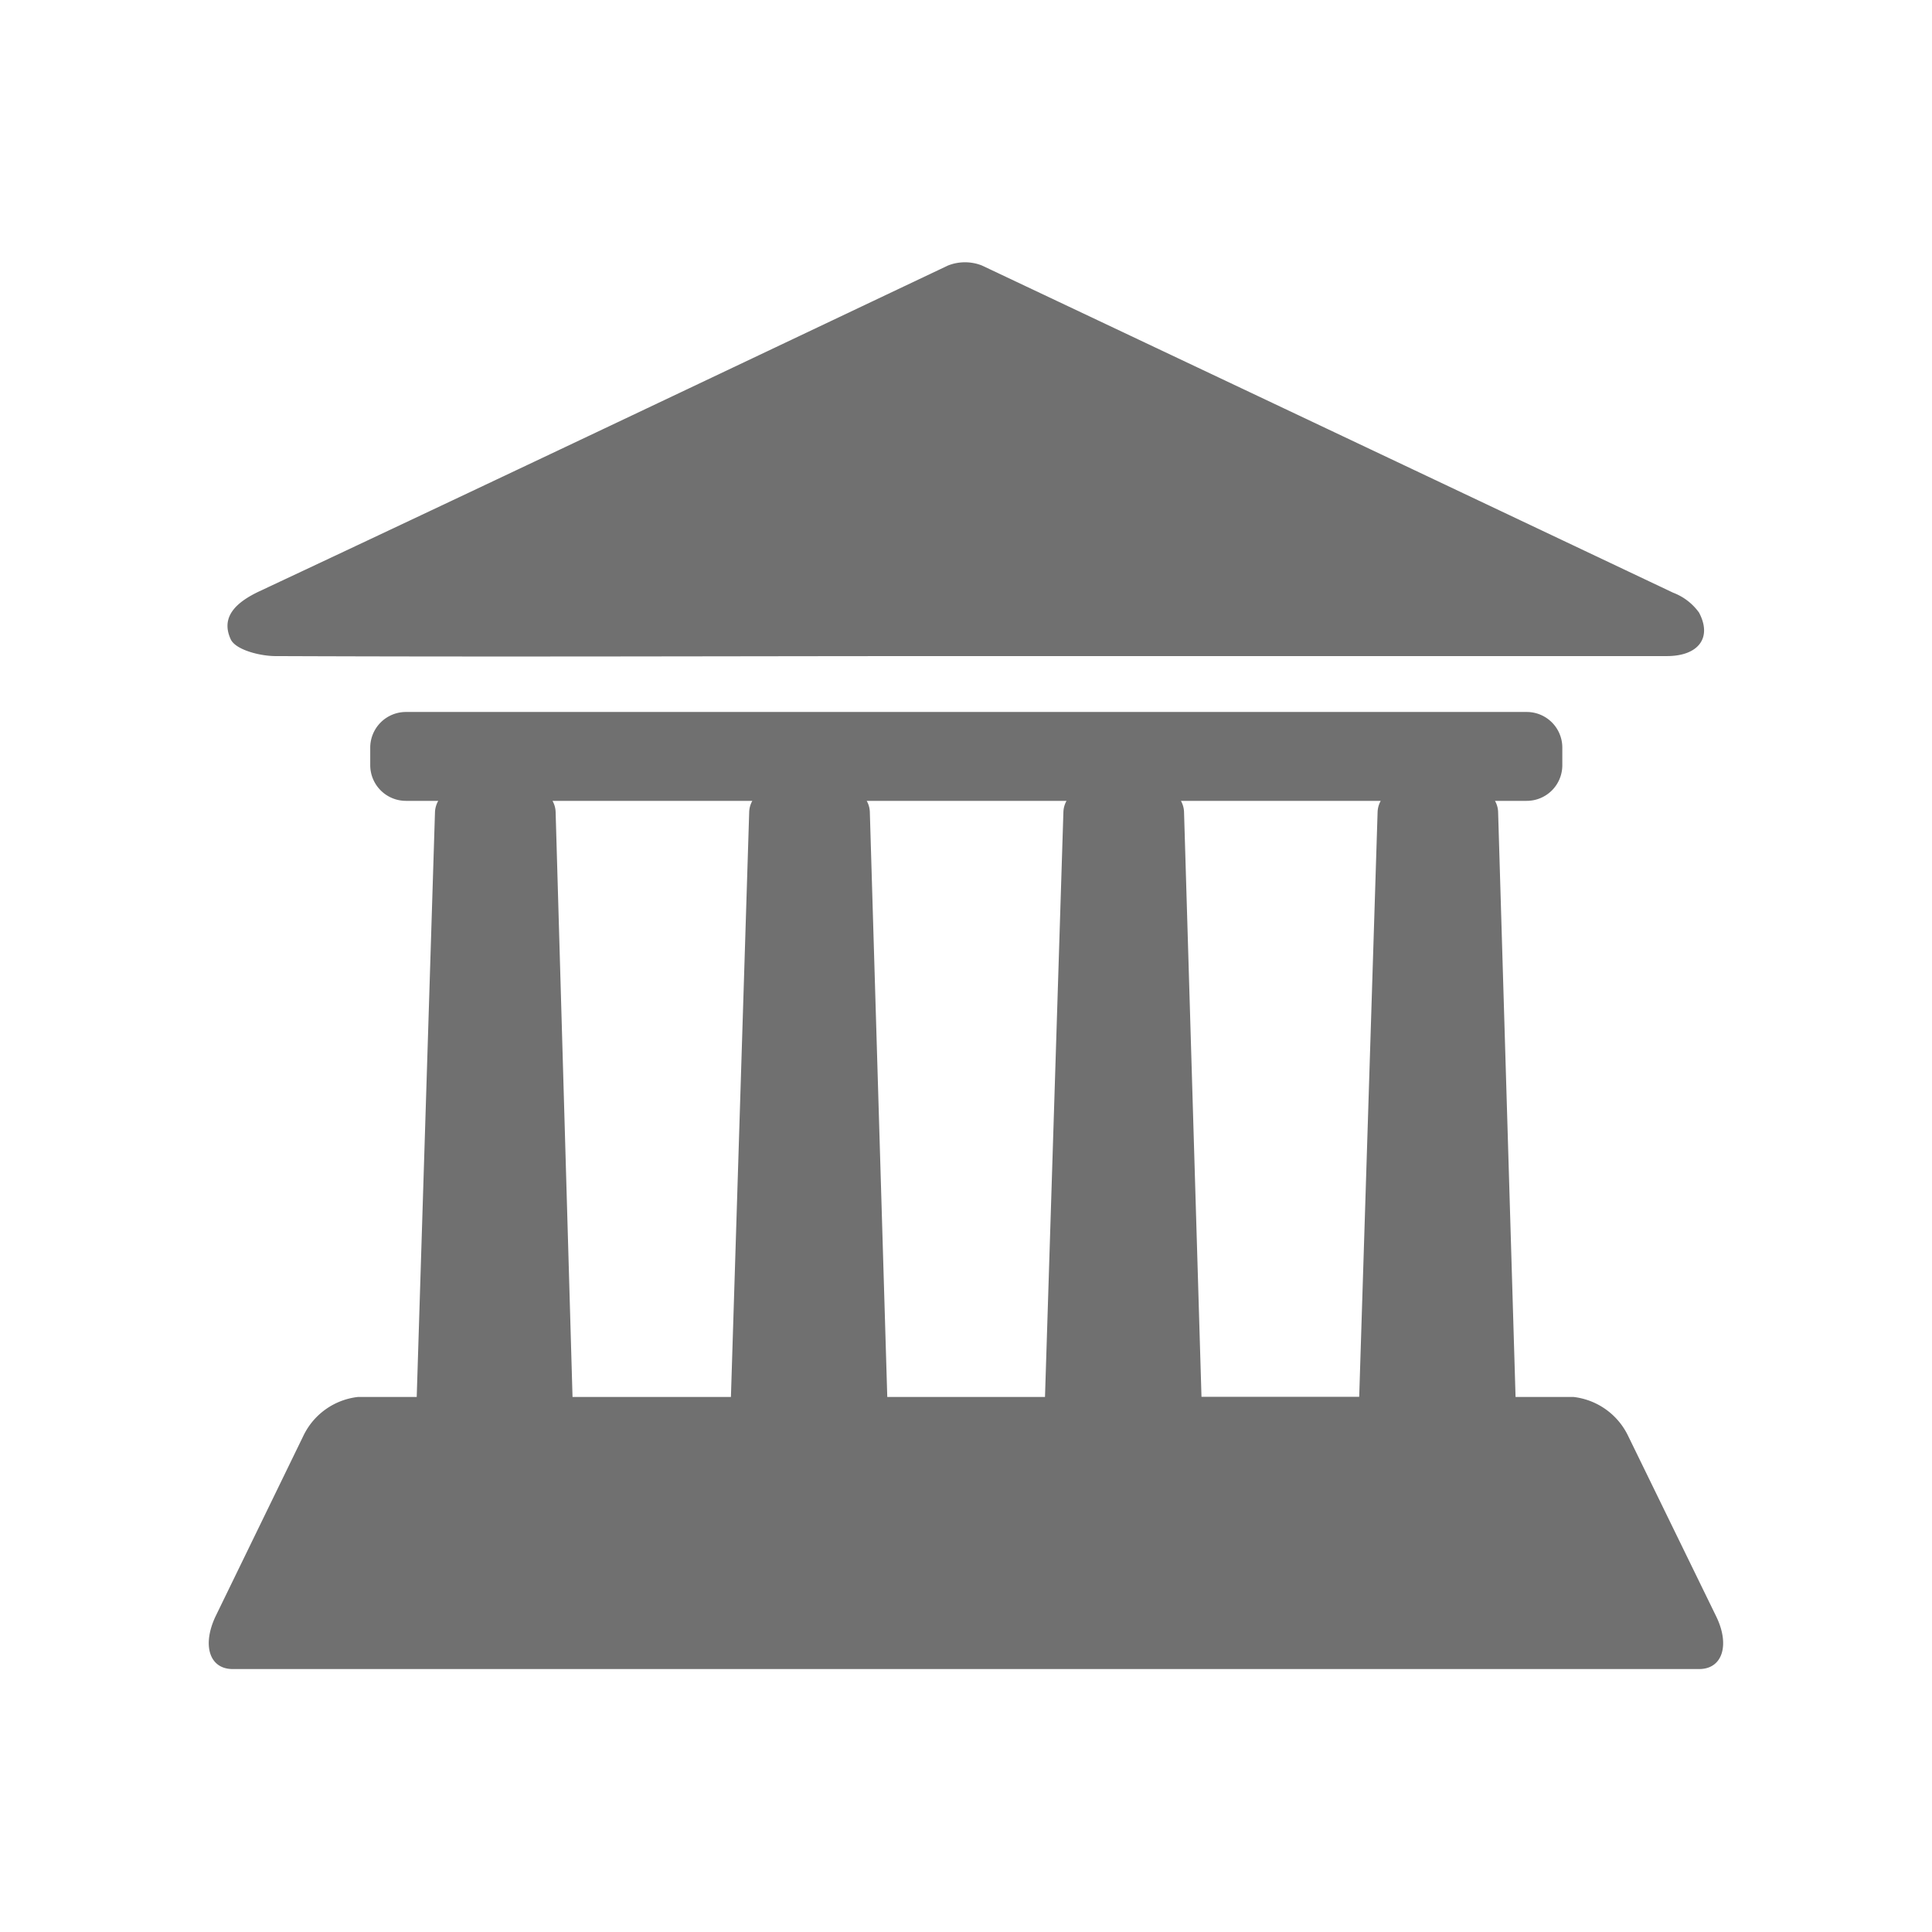
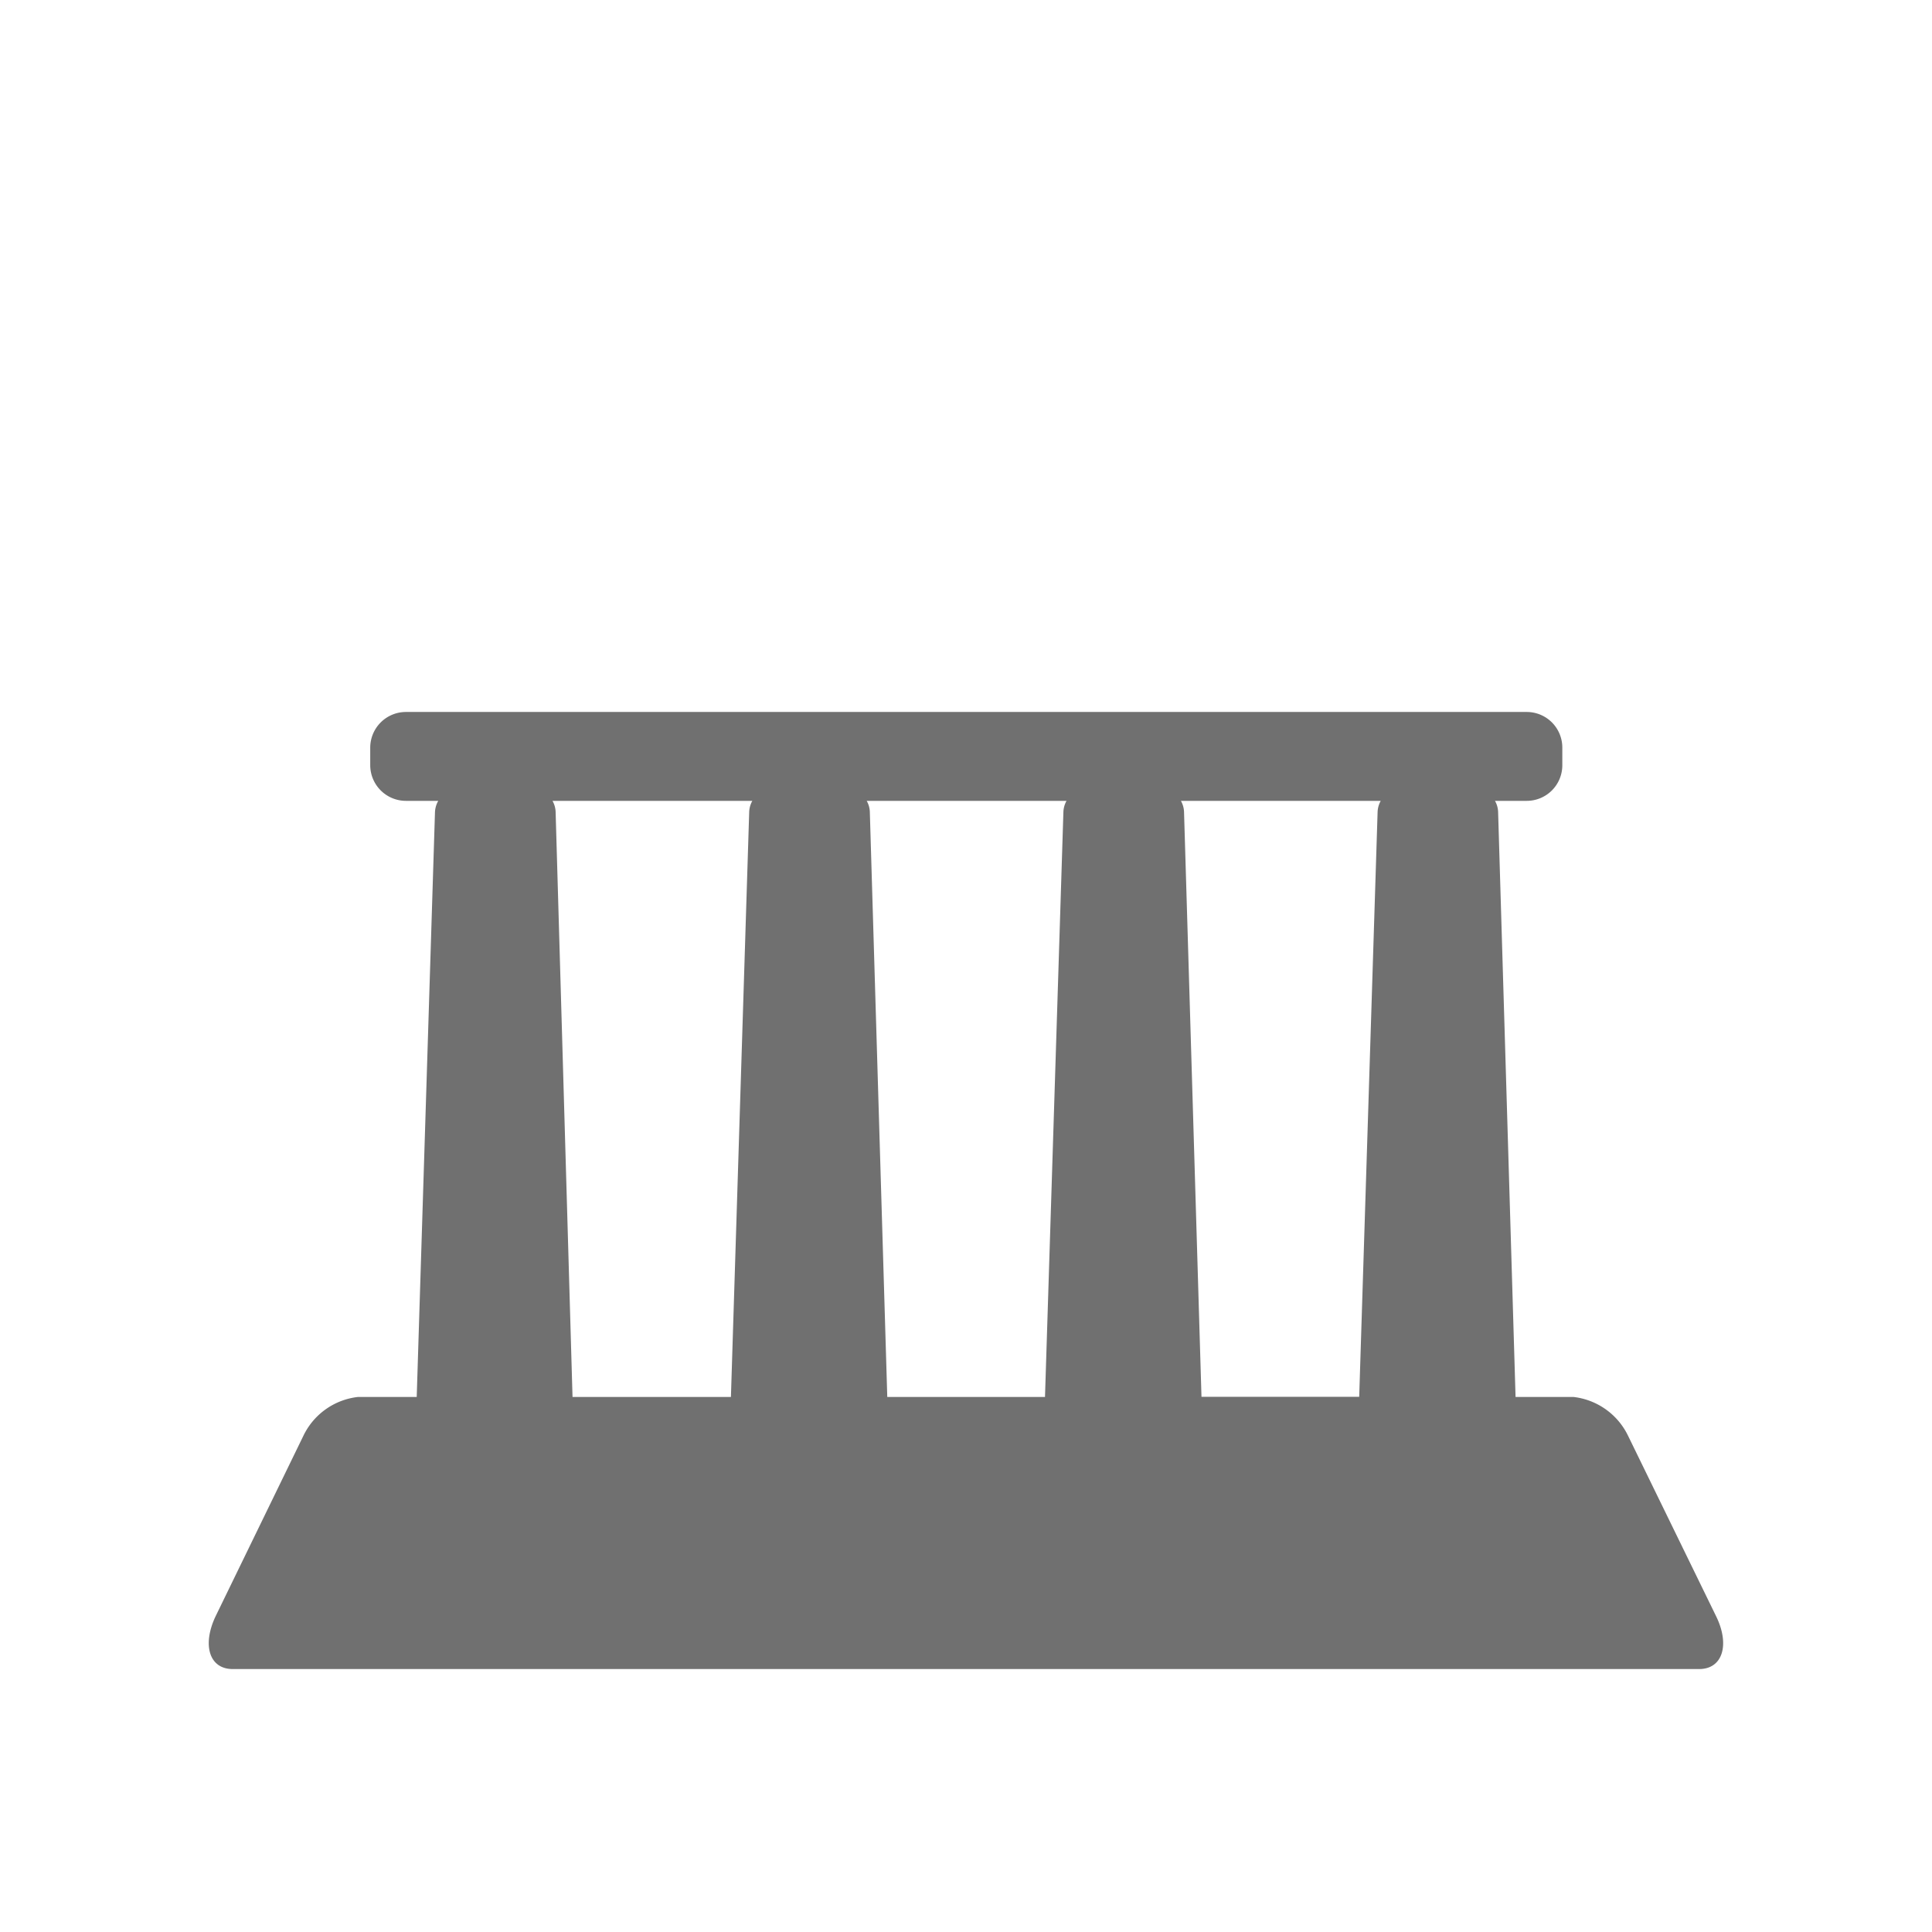
<svg xmlns="http://www.w3.org/2000/svg" viewBox="0 0 141.73 141.73">
  <defs>
    <style>.cls-1{fill:#707070;}</style>
  </defs>
  <title>画像データ - どろわー</title>
  <g id="レイヤー_1" data-name="レイヤー 1">
    <path class="cls-1" d="M125.89,118.56l-6.46-13.24a5.09,5.09,0,0,0-4-2.84h-4.25l-1.28-42.92a1.76,1.76,0,0,0-.23-.81H112a2.61,2.61,0,0,0,2.61-2.61v-1.3A2.61,2.61,0,0,0,112,52.23H29.77a2.62,2.62,0,0,0-2.61,2.61v1.3a2.62,2.62,0,0,0,2.61,2.61h2.38a1.81,1.81,0,0,0-.24.82l-1.34,42.91H26.26a5.07,5.07,0,0,0-4,2.84l-6.44,13.24c-1,2.1-.48,3.88,1.25,3.88H124.65C126.37,122.44,126.92,120.66,125.89,118.56Zm-24.83-59-1.35,42.91H88.14L86.86,59.56a1.76,1.76,0,0,0-.23-.81h14.66A1.8,1.8,0,0,0,101.06,59.57Zm-37.25,0a1.76,1.76,0,0,0-.23-.81H78.24a1.8,1.8,0,0,0-.23.82l-1.35,42.91H65.09Zm-23.05,0a1.76,1.76,0,0,0-.23-.81H55.19a1.8,1.8,0,0,0-.23.82l-1.34,42.91H42Z" />
-     <path class="cls-1" d="M20.17,48.13c16.9.07,33.79,0,50.68,0h51.43c2.31,0,3.34-1.34,2.36-3.19a4.15,4.15,0,0,0-1.9-1.46q-25.32-12-50.7-24a3.38,3.38,0,0,0-2.5,0C52.69,27.47,35.88,35.47,19,43.39c-1.64.78-2.86,1.85-2.06,3.54C17.33,47.68,19.06,48.12,20.17,48.13Z" />
  </g>
</svg>